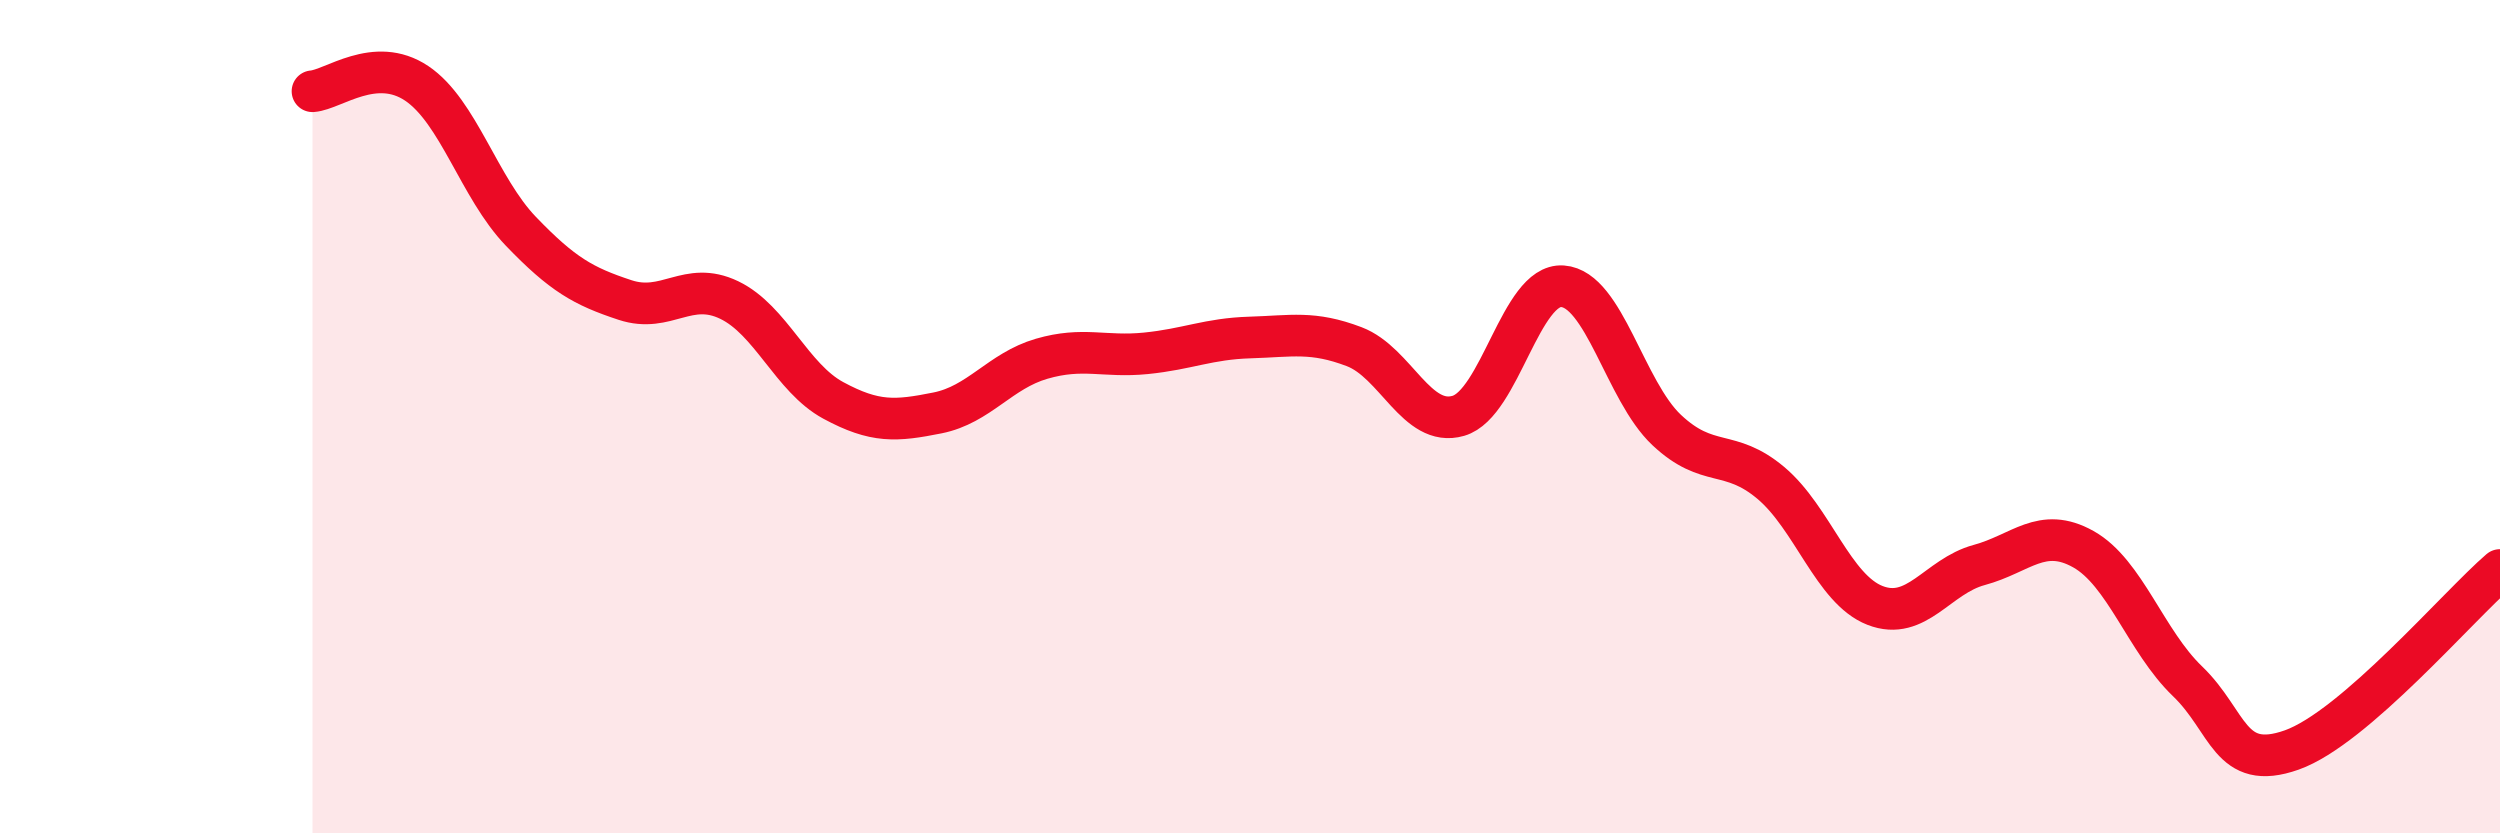
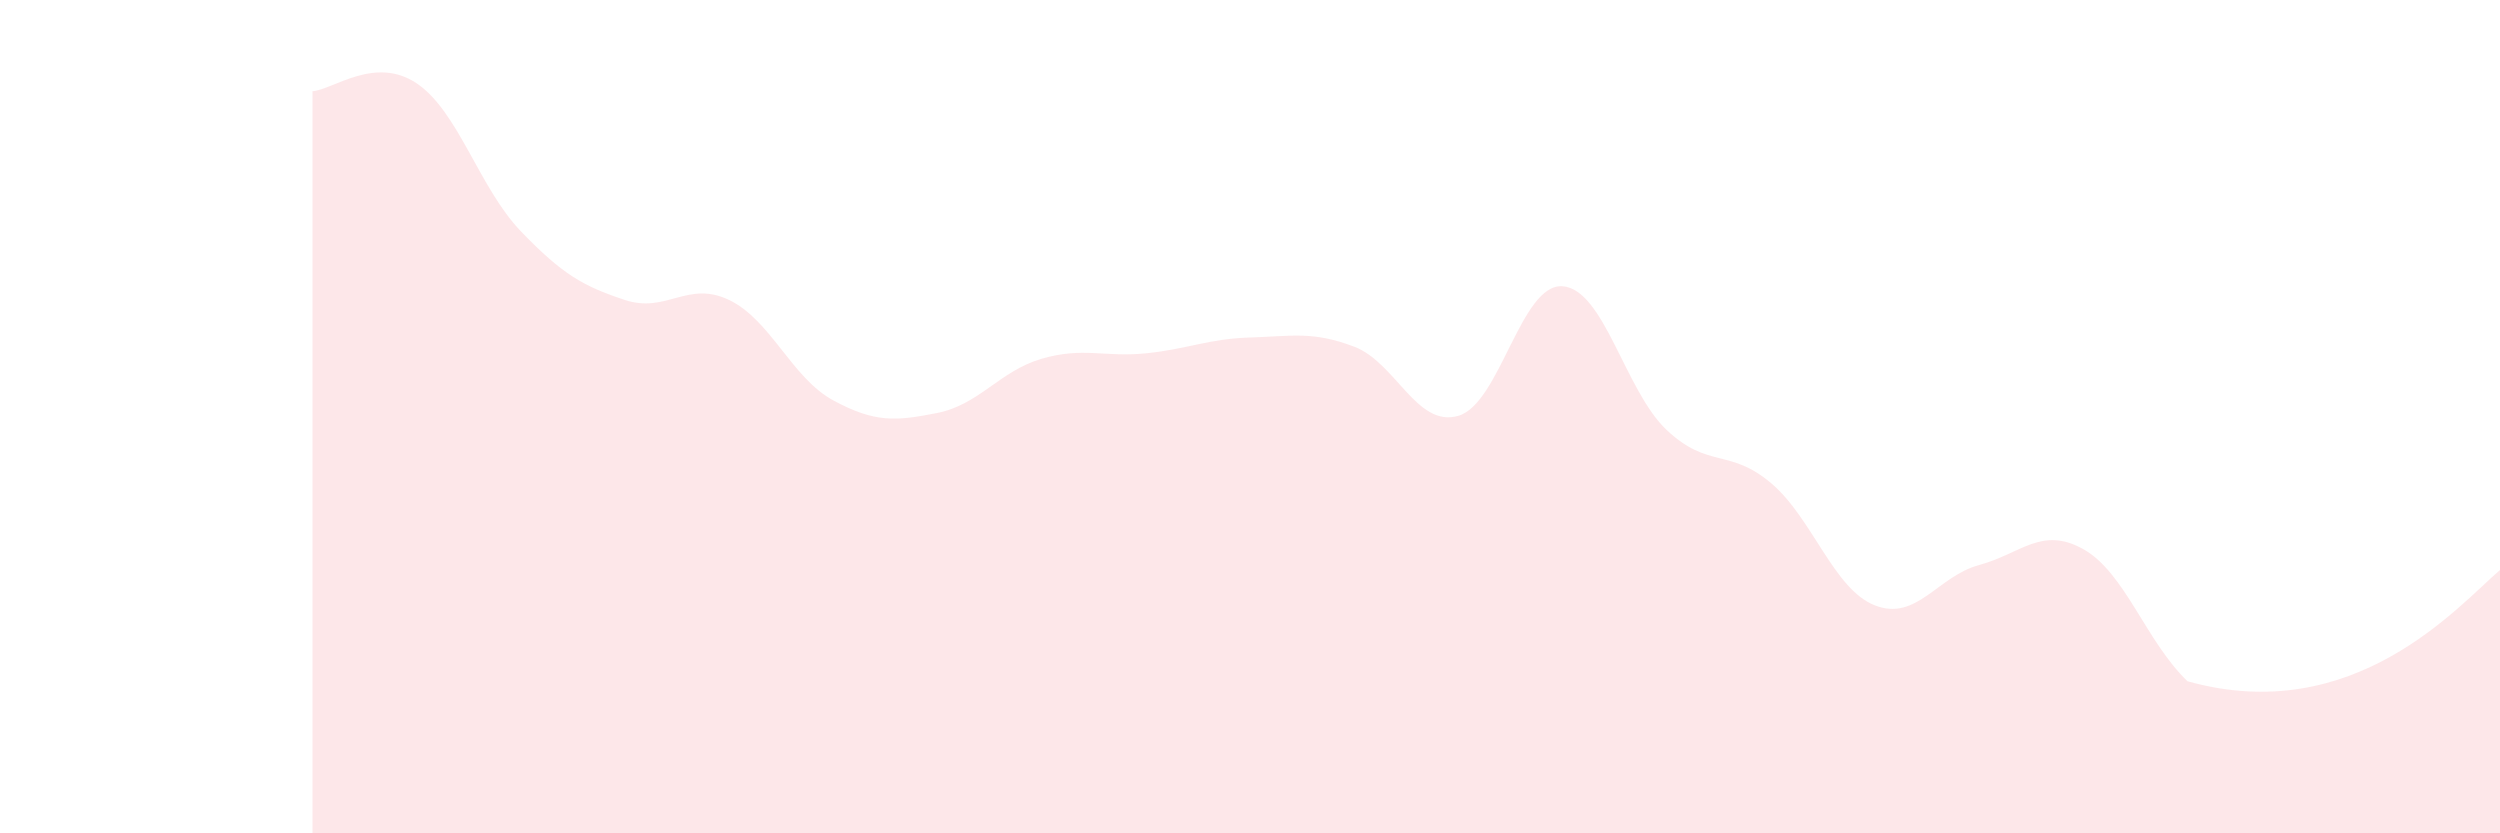
<svg xmlns="http://www.w3.org/2000/svg" width="60" height="20" viewBox="0 0 60 20">
-   <path d="M 7.5,2.19 C 8,2.15 9,1.33 10,2 C 11,2.67 11.5,4.51 12.5,5.55 C 13.5,6.59 14,6.87 15,7.2 C 16,7.53 16.5,6.72 17.5,7.2 C 18.5,7.68 19,9.07 20,9.61 C 21,10.15 21.5,10.11 22.5,9.91 C 23.5,9.71 24,8.9 25,8.61 C 26,8.32 26.5,8.58 27.5,8.48 C 28.5,8.38 29,8.13 30,8.1 C 31,8.07 31.5,7.94 32.5,8.32 C 33.5,8.7 34,10.27 35,9.98 C 36,9.69 36.5,6.8 37.5,6.87 C 38.5,6.94 39,9.38 40,10.32 C 41,11.26 41.5,10.75 42.5,11.59 C 43.5,12.43 44,14.14 45,14.53 C 46,14.92 46.5,13.83 47.5,13.56 C 48.5,13.29 49,12.62 50,13.18 C 51,13.74 51.5,15.39 52.5,16.35 C 53.5,17.31 53.5,18.53 55,18 C 56.5,17.47 59,14.54 60,13.68L60 20L7.5 20Z" fill="#EB0A25" opacity="0.1" stroke-linecap="round" stroke-linejoin="round" />
-   <path d="M 7.5,2.19 C 8,2.15 9,1.33 10,2 C 11,2.67 11.5,4.51 12.5,5.55 C 13.5,6.59 14,6.87 15,7.2 C 16,7.53 16.5,6.72 17.5,7.2 C 18.5,7.68 19,9.07 20,9.61 C 21,10.15 21.5,10.11 22.5,9.91 C 23.5,9.71 24,8.9 25,8.61 C 26,8.32 26.5,8.58 27.5,8.48 C 28.5,8.38 29,8.13 30,8.1 C 31,8.07 31.5,7.94 32.5,8.32 C 33.5,8.7 34,10.27 35,9.98 C 36,9.69 36.5,6.8 37.5,6.87 C 38.5,6.94 39,9.38 40,10.32 C 41,11.26 41.5,10.75 42.5,11.59 C 43.5,12.43 44,14.14 45,14.53 C 46,14.92 46.5,13.83 47.5,13.56 C 48.5,13.29 49,12.62 50,13.18 C 51,13.74 51.5,15.39 52.5,16.35 C 53.5,17.31 53.5,18.53 55,18 C 56.5,17.47 59,14.54 60,13.68" stroke="#EB0A25" stroke-width="1" fill="none" stroke-linecap="round" stroke-linejoin="round" />
+   <path d="M 7.5,2.19 C 8,2.15 9,1.33 10,2 C 11,2.67 11.5,4.51 12.5,5.55 C 13.5,6.59 14,6.87 15,7.2 C 16,7.53 16.5,6.72 17.5,7.2 C 18.5,7.68 19,9.07 20,9.61 C 21,10.15 21.5,10.11 22.5,9.91 C 23.5,9.71 24,8.9 25,8.61 C 26,8.32 26.5,8.58 27.5,8.48 C 28.5,8.38 29,8.13 30,8.1 C 31,8.07 31.5,7.94 32.5,8.32 C 33.5,8.7 34,10.27 35,9.98 C 36,9.69 36.5,6.8 37.5,6.87 C 38.5,6.94 39,9.38 40,10.32 C 41,11.26 41.5,10.75 42.5,11.59 C 43.5,12.43 44,14.14 45,14.53 C 46,14.92 46.5,13.83 47.5,13.56 C 48.5,13.29 49,12.62 50,13.18 C 51,13.74 51.5,15.39 52.5,16.35 C 56.5,17.47 59,14.54 60,13.68L60 20L7.5 20Z" fill="#EB0A25" opacity="0.1" stroke-linecap="round" stroke-linejoin="round" />
</svg>